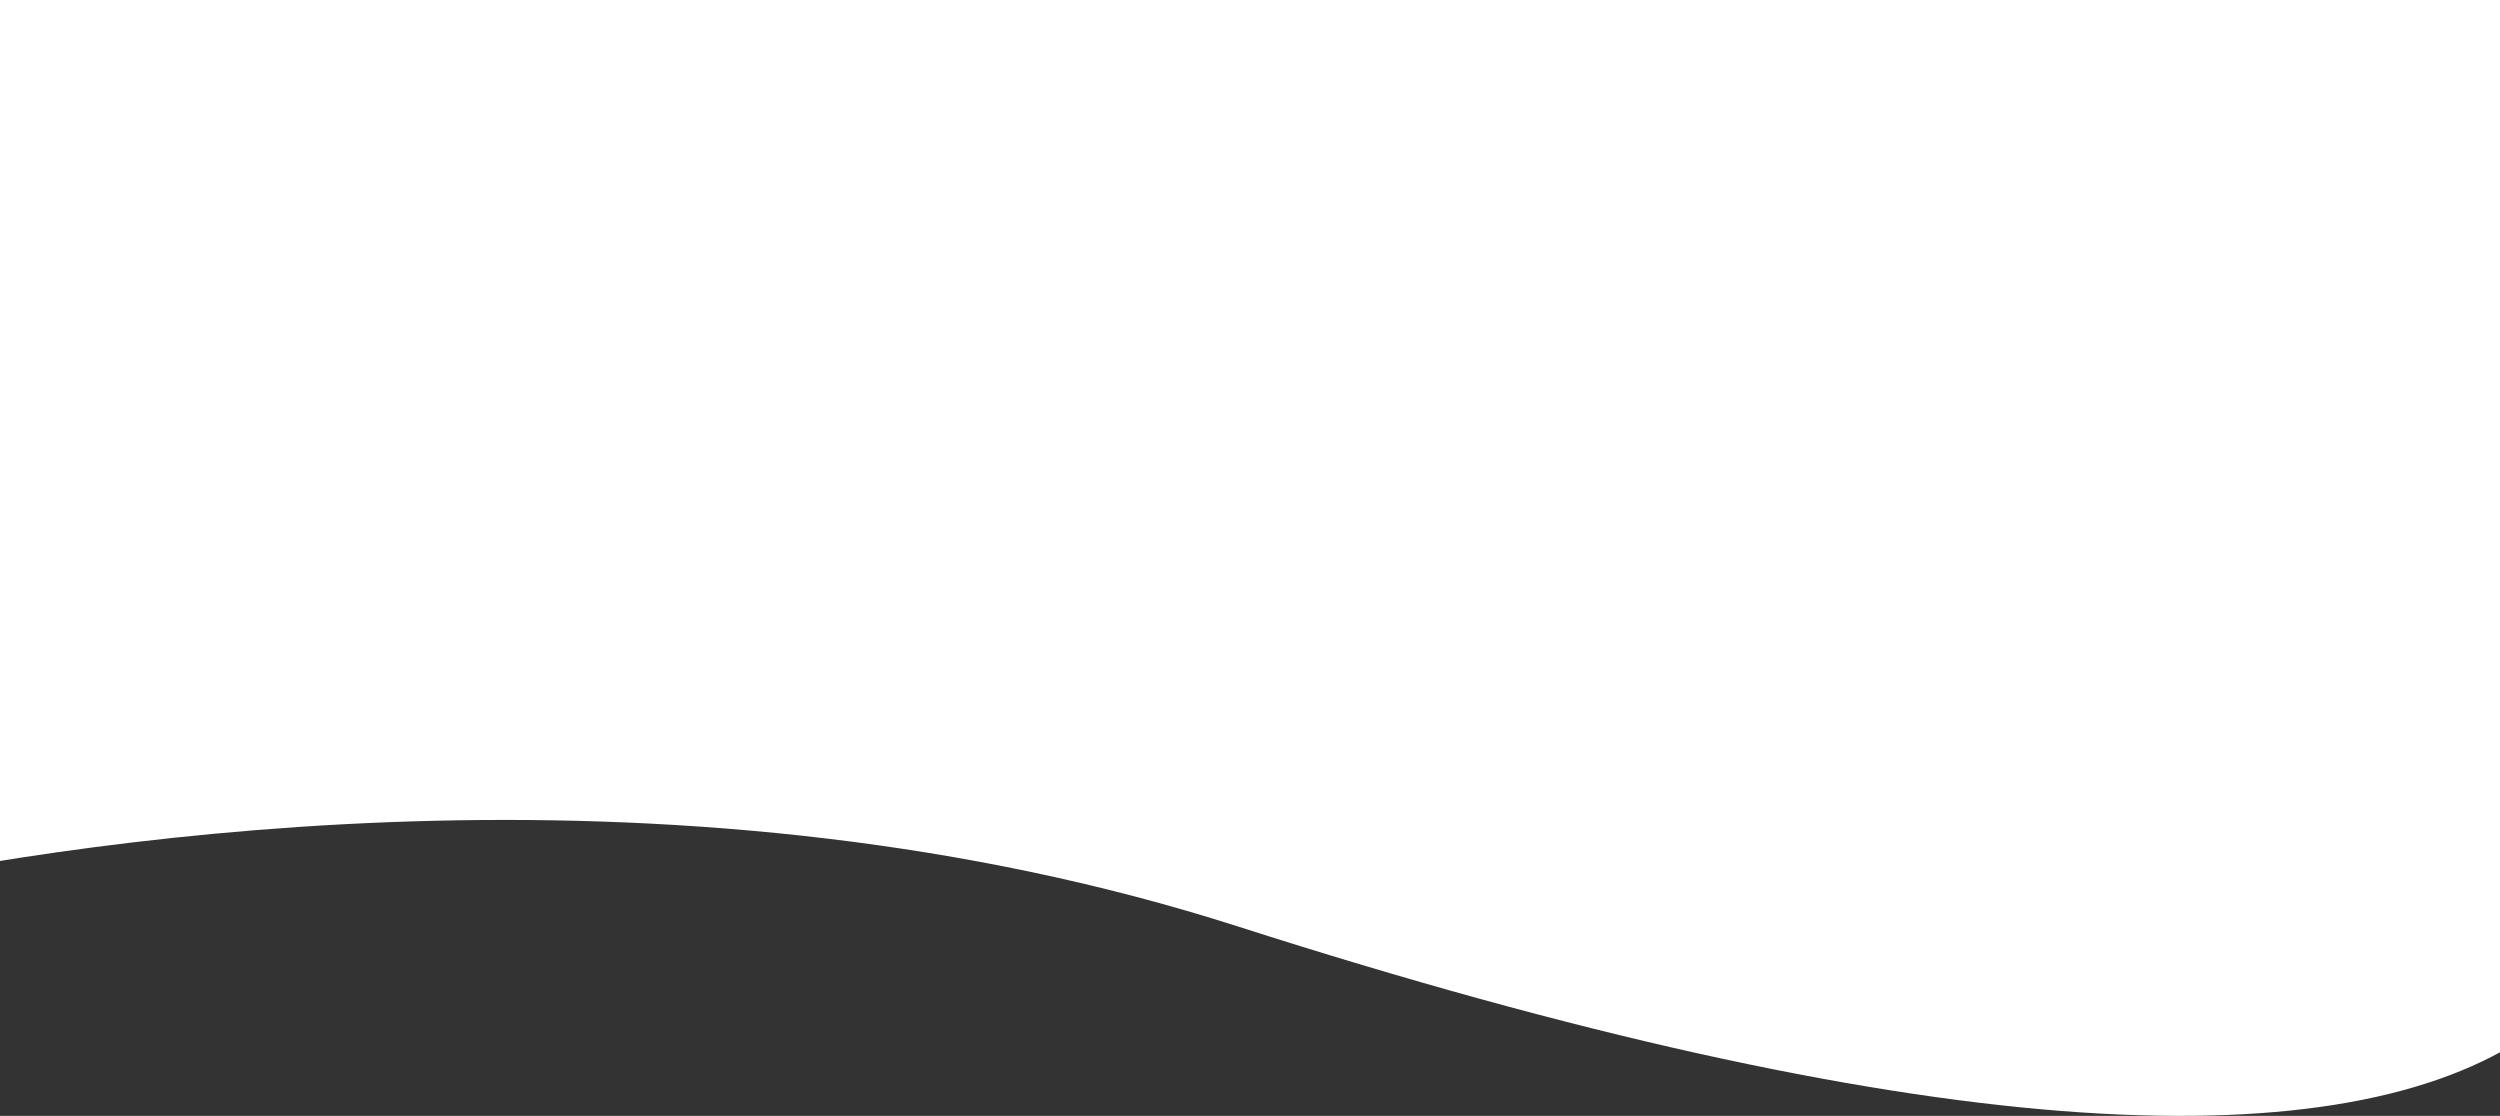
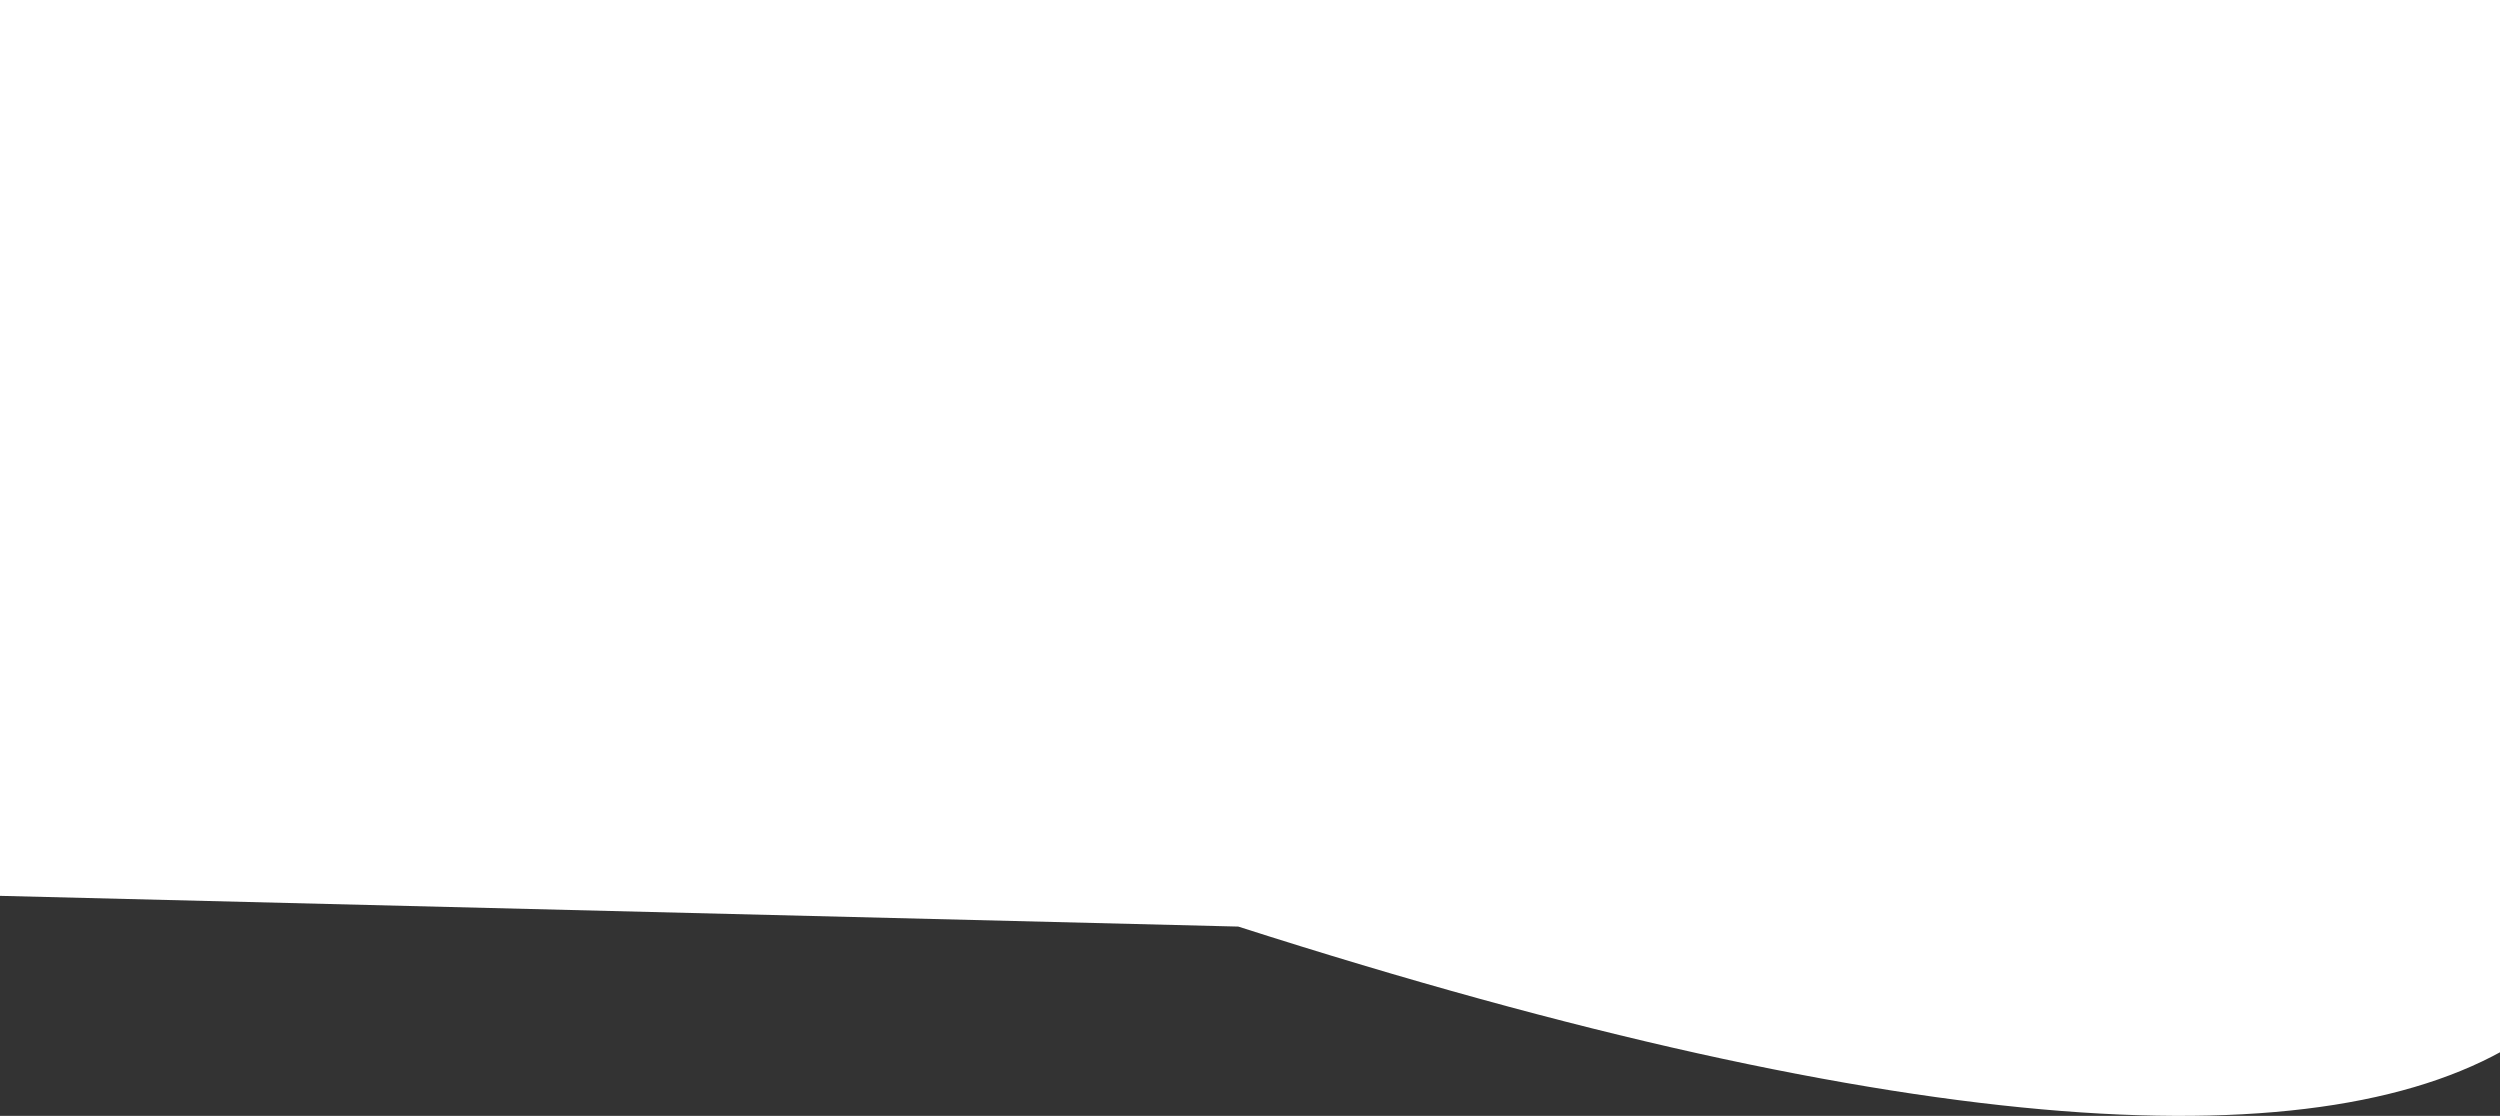
<svg xmlns="http://www.w3.org/2000/svg" width="1920" height="857" viewBox="0 0 1920 857" fill="none">
  <rect x="0" y="0" width="1920" height="857" fill="#333333" stroke="none" />
-   <path d="M951 711.612C1471.86 878.606 1788 893.263 1936 798.741L1936 0H-126L-126 684.886C86.167 638.769 530 576.635 951 711.612Z" fill="#FFF" />
+   <path d="M951 711.612C1471.86 878.606 1788 893.263 1936 798.741L1936 0H-126L-126 684.886Z" fill="#FFF" />
</svg>